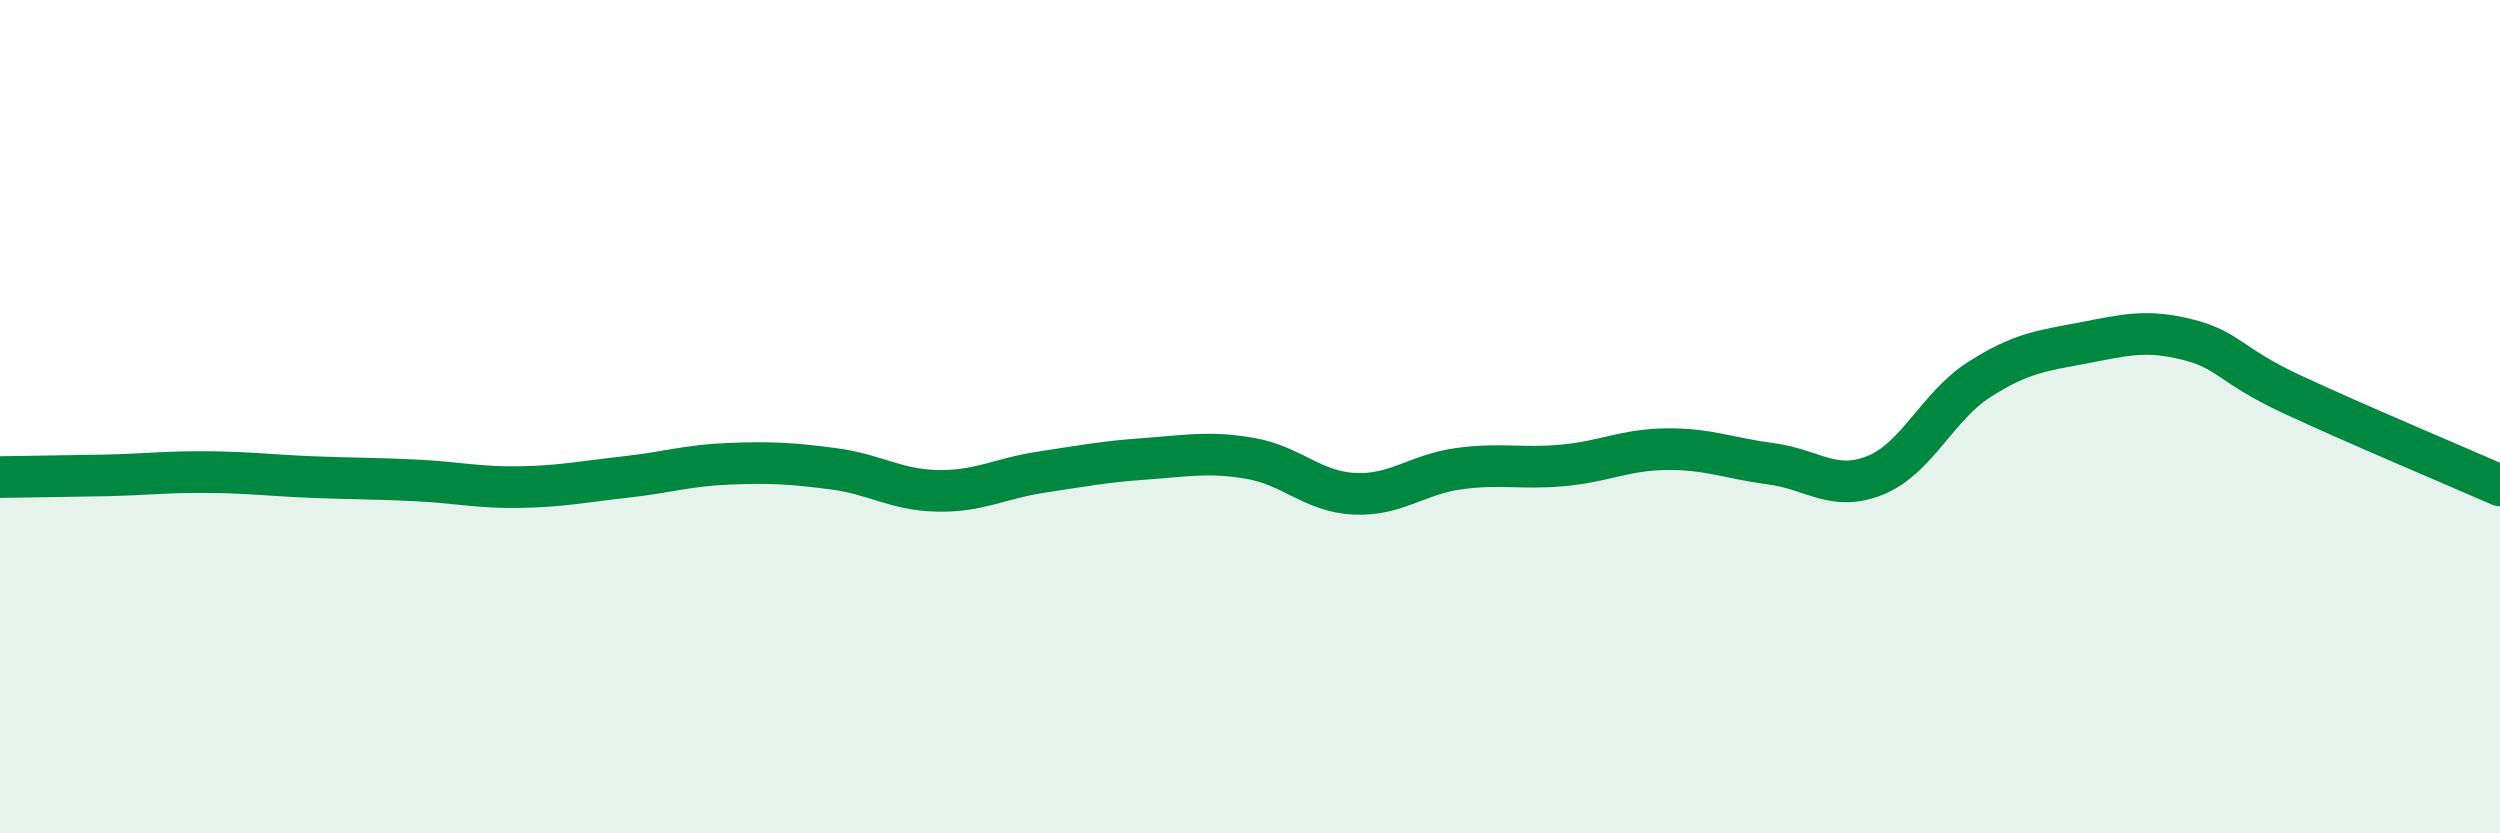
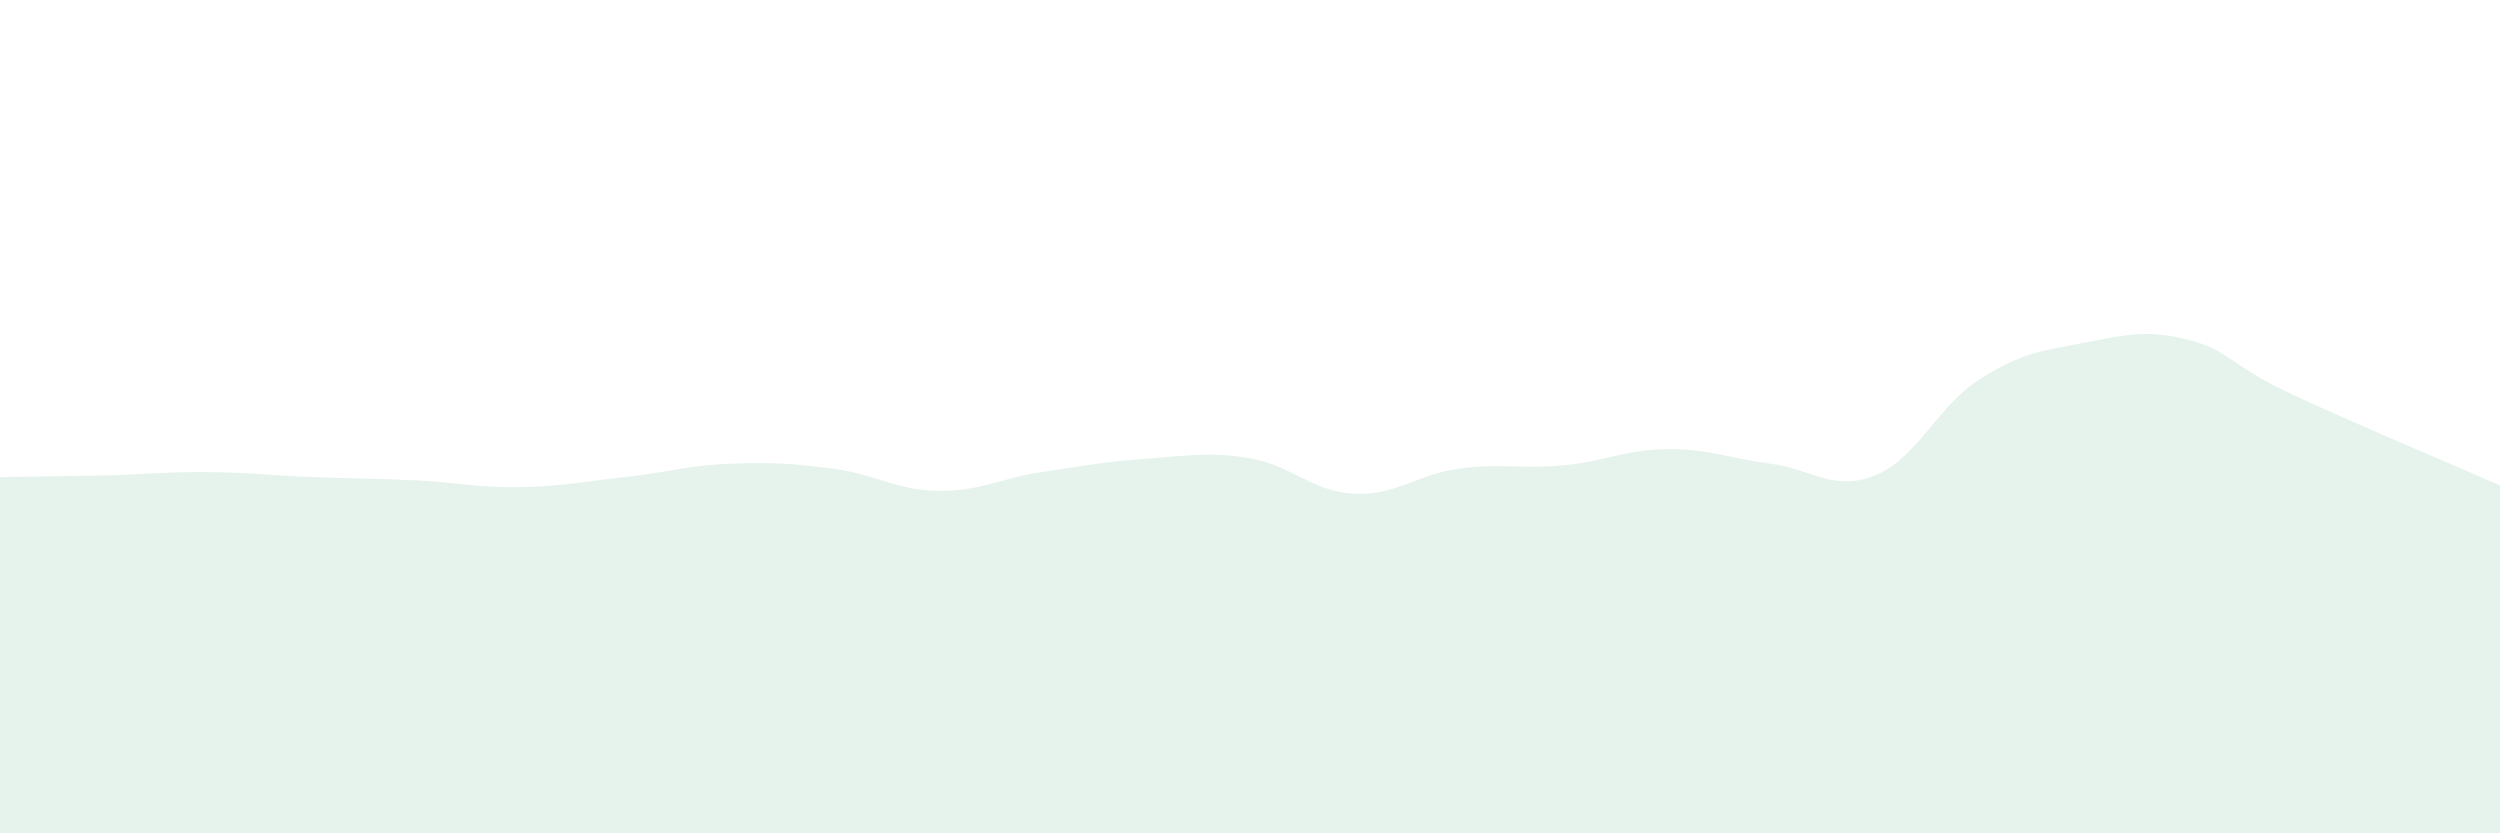
<svg xmlns="http://www.w3.org/2000/svg" width="60" height="20" viewBox="0 0 60 20">
  <path d="M 0,11.45 C 0.5,11.44 1.5,11.43 2.5,11.41 C 3.5,11.39 4,11.32 5,11.33 C 6,11.34 6.5,11.41 7.5,11.45 C 8.5,11.49 9,11.48 10,11.53 C 11,11.58 11.5,11.71 12.5,11.69 C 13.5,11.67 14,11.56 15,11.45 C 16,11.34 16.5,11.17 17.5,11.13 C 18.5,11.09 19,11.12 20,11.25 C 21,11.38 21.5,11.76 22.5,11.78 C 23.5,11.8 24,11.48 25,11.33 C 26,11.18 26.5,11.08 27.5,11.01 C 28.5,10.94 29,10.83 30,11 C 31,11.17 31.5,11.8 32.5,11.85 C 33.5,11.9 34,11.39 35,11.25 C 36,11.11 36.5,11.26 37.5,11.17 C 38.5,11.08 39,10.79 40,10.78 C 41,10.77 41.5,11 42.5,11.13 C 43.5,11.26 44,11.81 45,11.41 C 46,11.01 46.5,9.75 47.5,9.11 C 48.5,8.47 49,8.42 50,8.23 C 51,8.04 51.5,7.9 52.5,8.15 C 53.5,8.4 53.5,8.76 55,9.46 C 56.5,10.16 59,11.21 60,11.65L60 20L0 20Z" fill="#008740" opacity="0.1" stroke-linecap="round" stroke-linejoin="round" />
-   <path d="M 0,11.45 C 0.5,11.44 1.5,11.43 2.5,11.41 C 3.5,11.39 4,11.32 5,11.33 C 6,11.34 6.5,11.41 7.5,11.45 C 8.5,11.49 9,11.48 10,11.53 C 11,11.58 11.5,11.71 12.5,11.69 C 13.5,11.67 14,11.56 15,11.45 C 16,11.34 16.5,11.17 17.5,11.13 C 18.5,11.09 19,11.12 20,11.25 C 21,11.38 21.5,11.76 22.5,11.78 C 23.5,11.8 24,11.48 25,11.33 C 26,11.18 26.5,11.08 27.5,11.01 C 28.5,10.94 29,10.83 30,11 C 31,11.17 31.5,11.8 32.5,11.85 C 33.5,11.9 34,11.39 35,11.25 C 36,11.11 36.5,11.26 37.5,11.17 C 38.5,11.08 39,10.79 40,10.78 C 41,10.77 41.5,11 42.5,11.13 C 43.5,11.26 44,11.81 45,11.41 C 46,11.01 46.5,9.75 47.5,9.11 C 48.5,8.47 49,8.42 50,8.23 C 51,8.04 51.5,7.9 52.5,8.15 C 53.5,8.4 53.5,8.76 55,9.46 C 56.5,10.16 59,11.21 60,11.65" stroke="#008740" stroke-width="1" fill="none" stroke-linecap="round" stroke-linejoin="round" />
</svg>